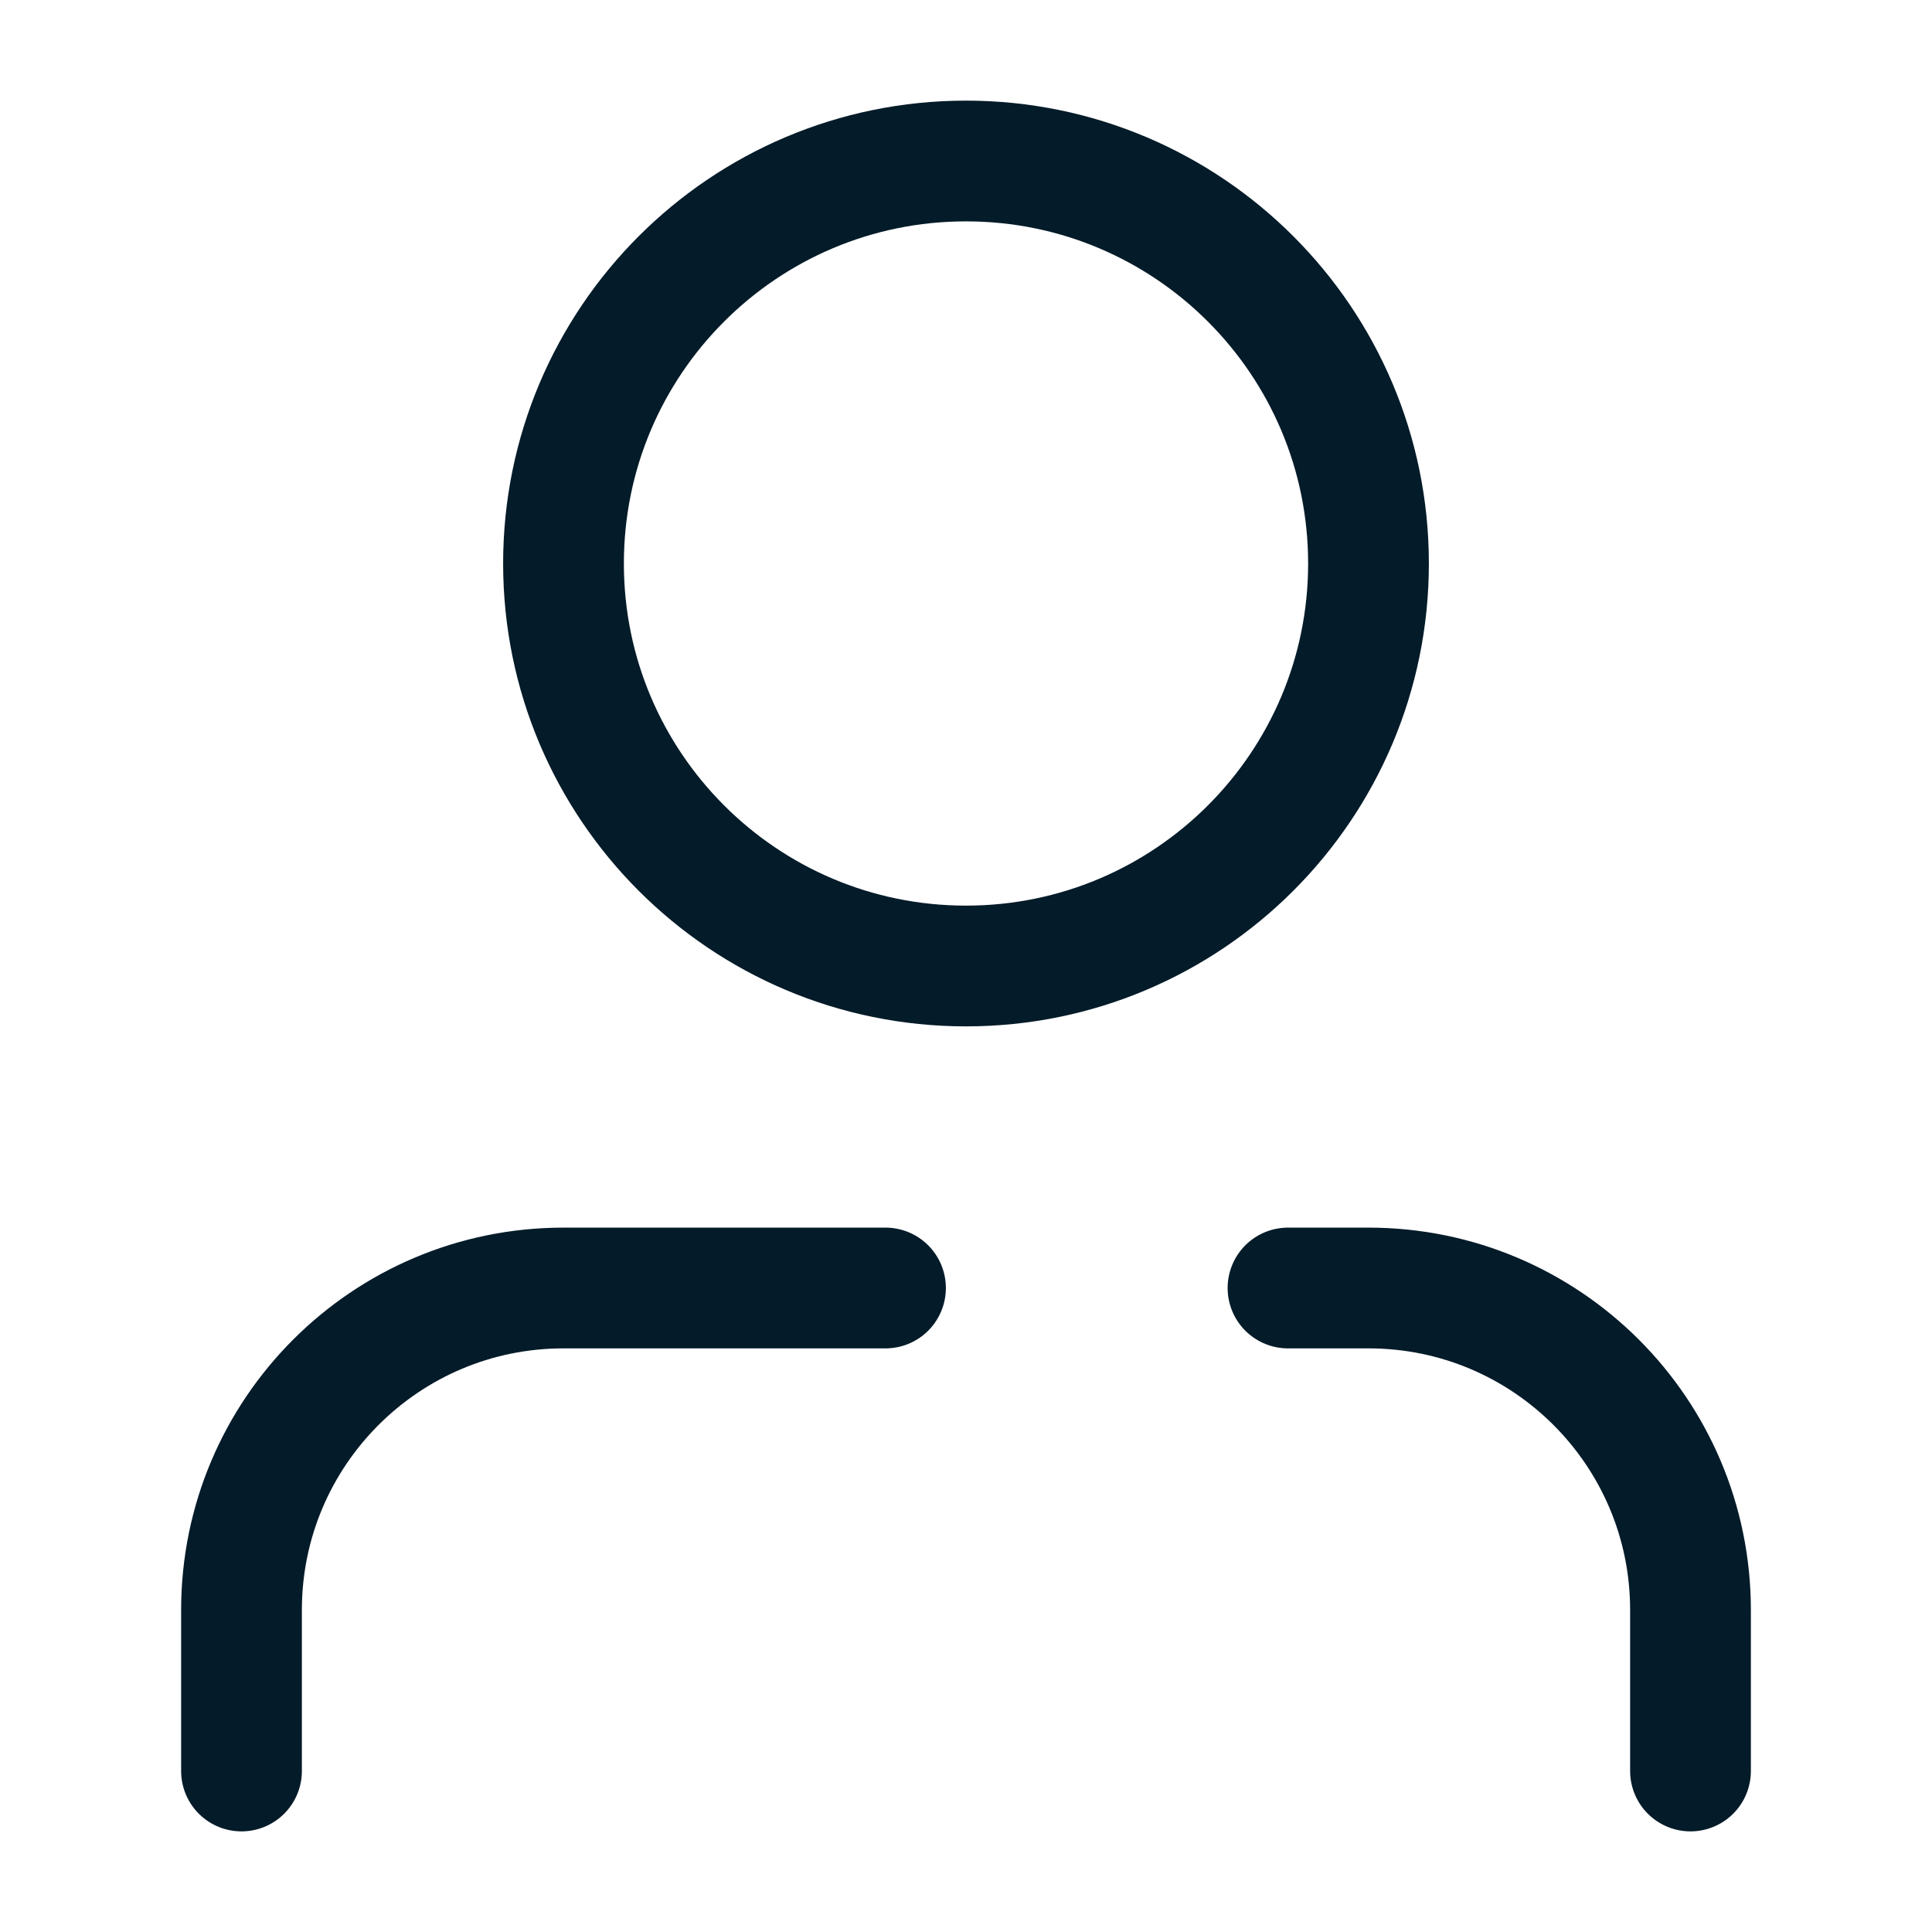
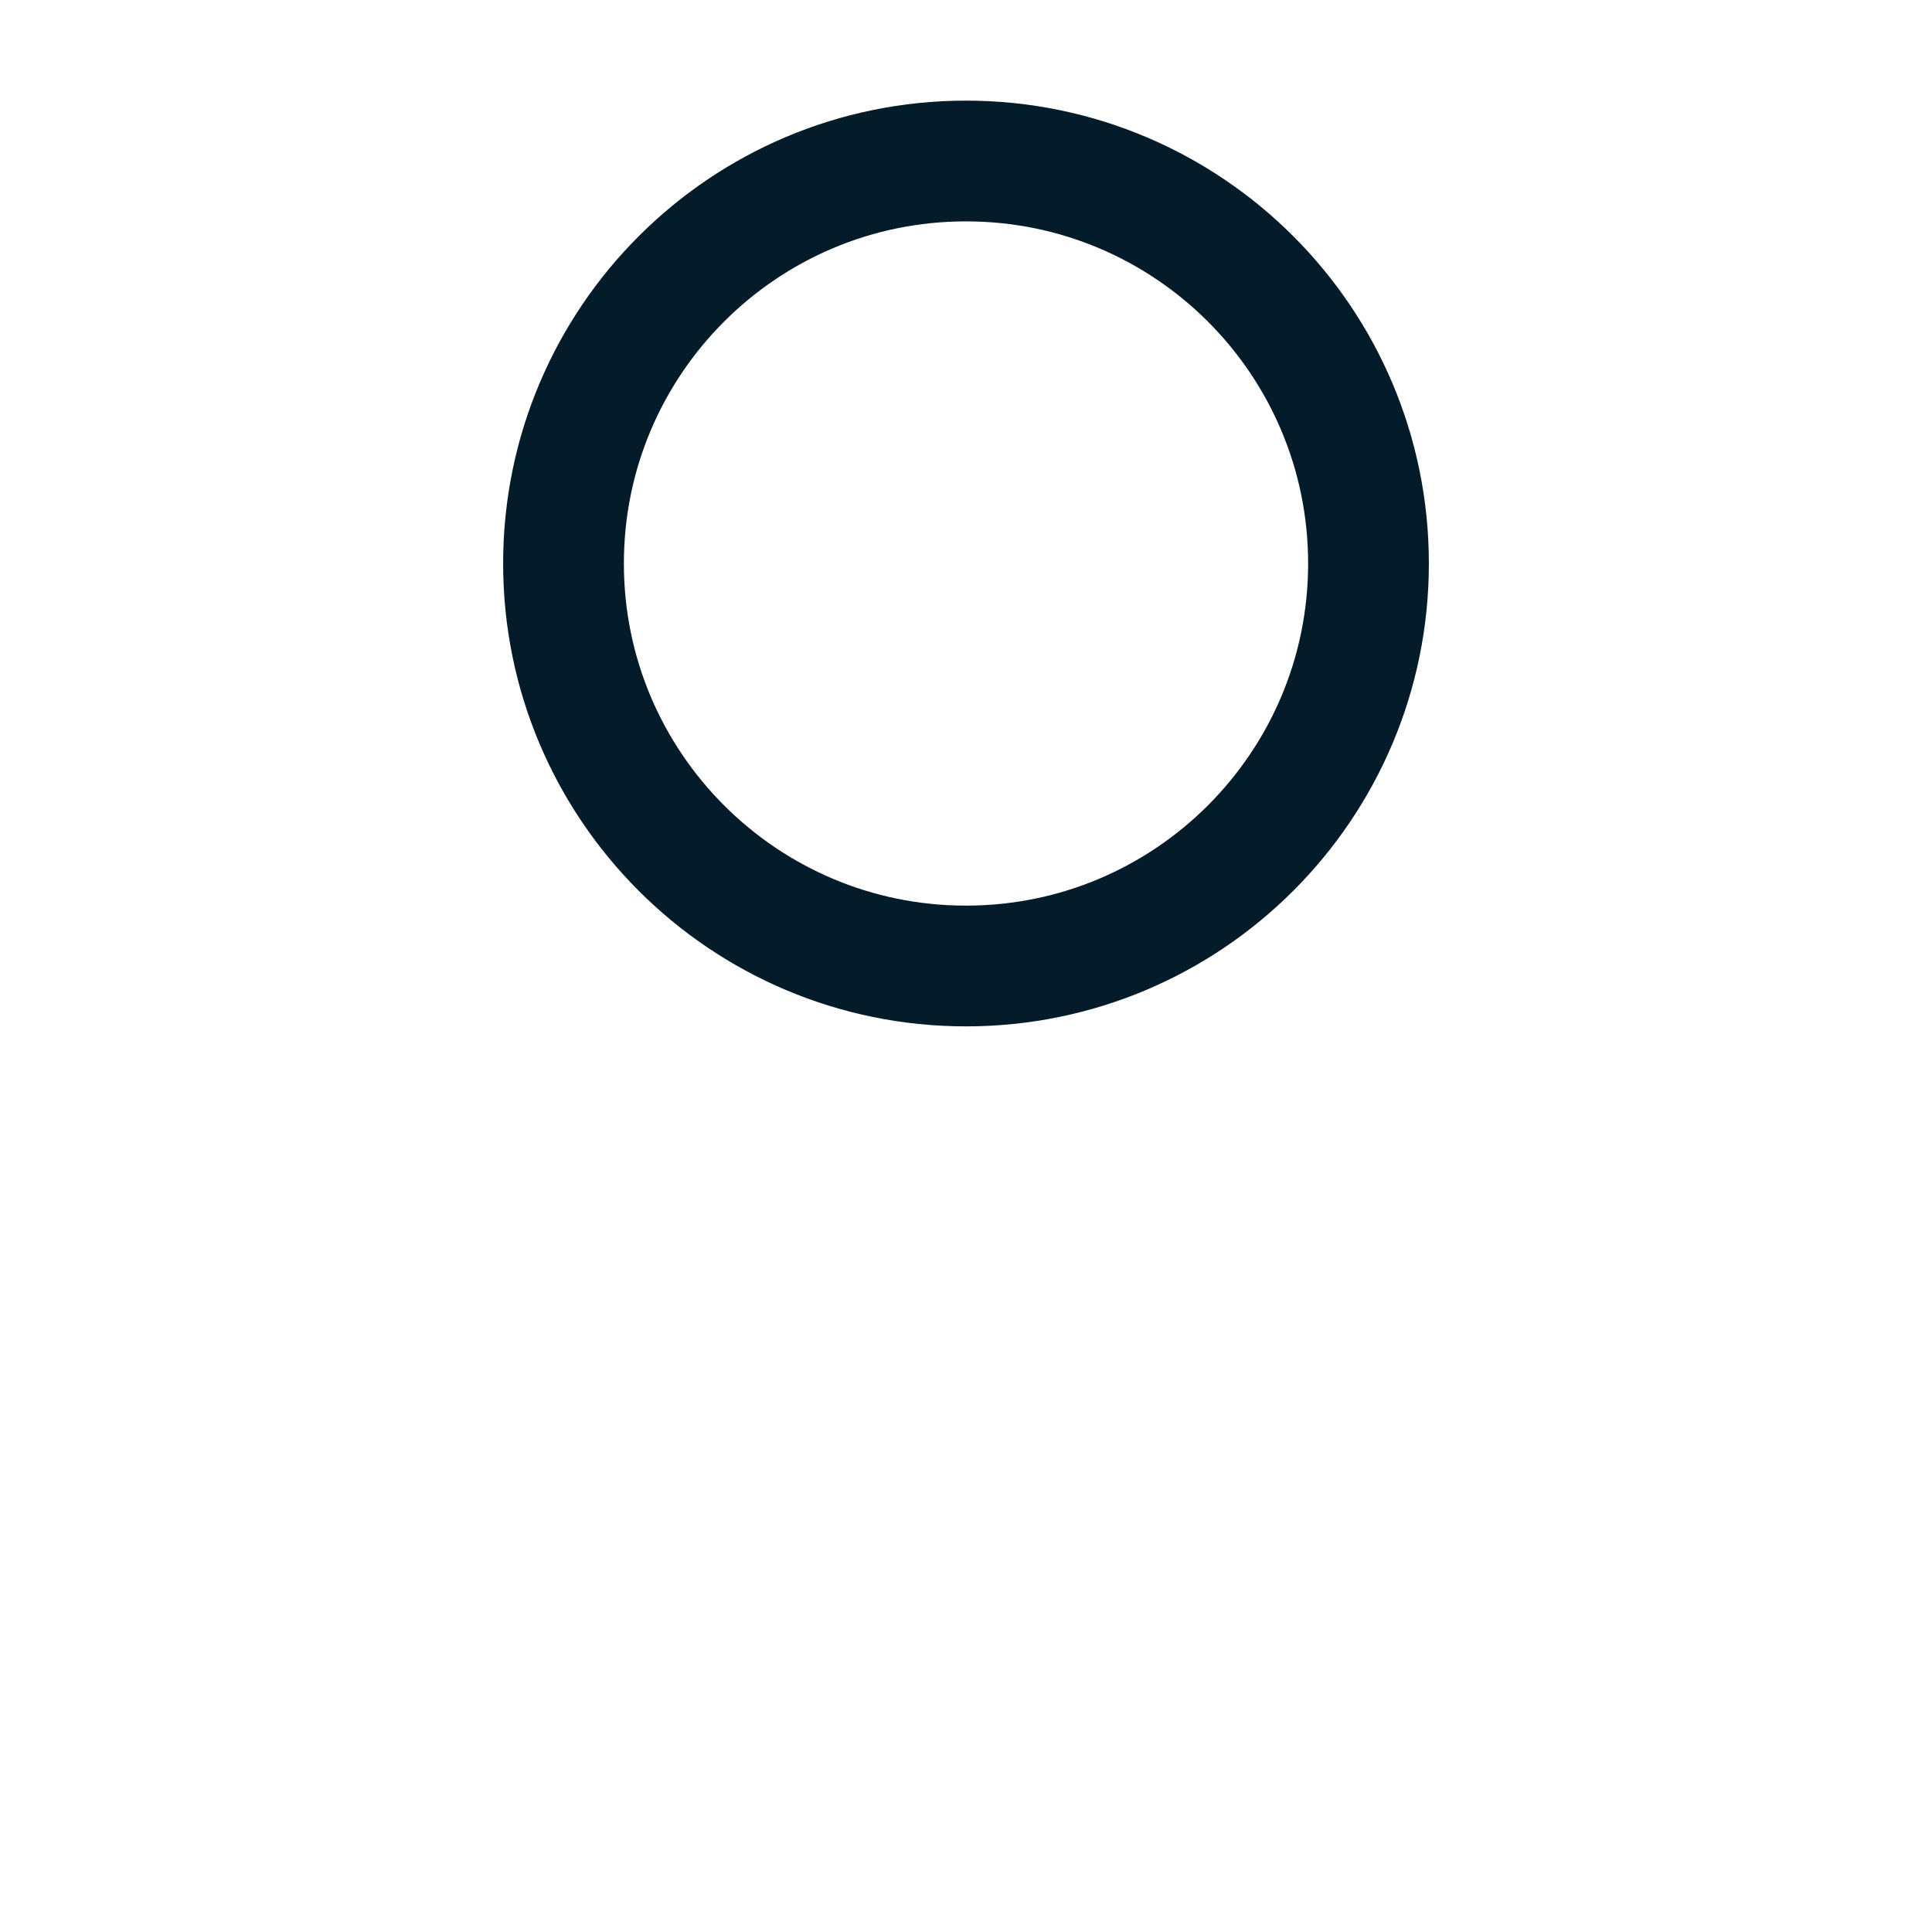
<svg xmlns="http://www.w3.org/2000/svg" width="24" height="24" viewBox="0 0 24 24" fill="none">
-   <path d="M11 16H7C4.791 16 3 17.791 3 20V22M21 22V20C21 17.791 19.209 16 17 16H16" stroke="#041B29" stroke-width="1.5" stroke-linecap="round" />
  <path d="M17 7C17 9.761 14.761 12 12 12C9.239 12 7 9.761 7 7C7 4.239 9.239 2 12 2C14.761 2 17 4.239 17 7Z" stroke="#041B29" stroke-width="1.5" stroke-linecap="square" />
</svg>